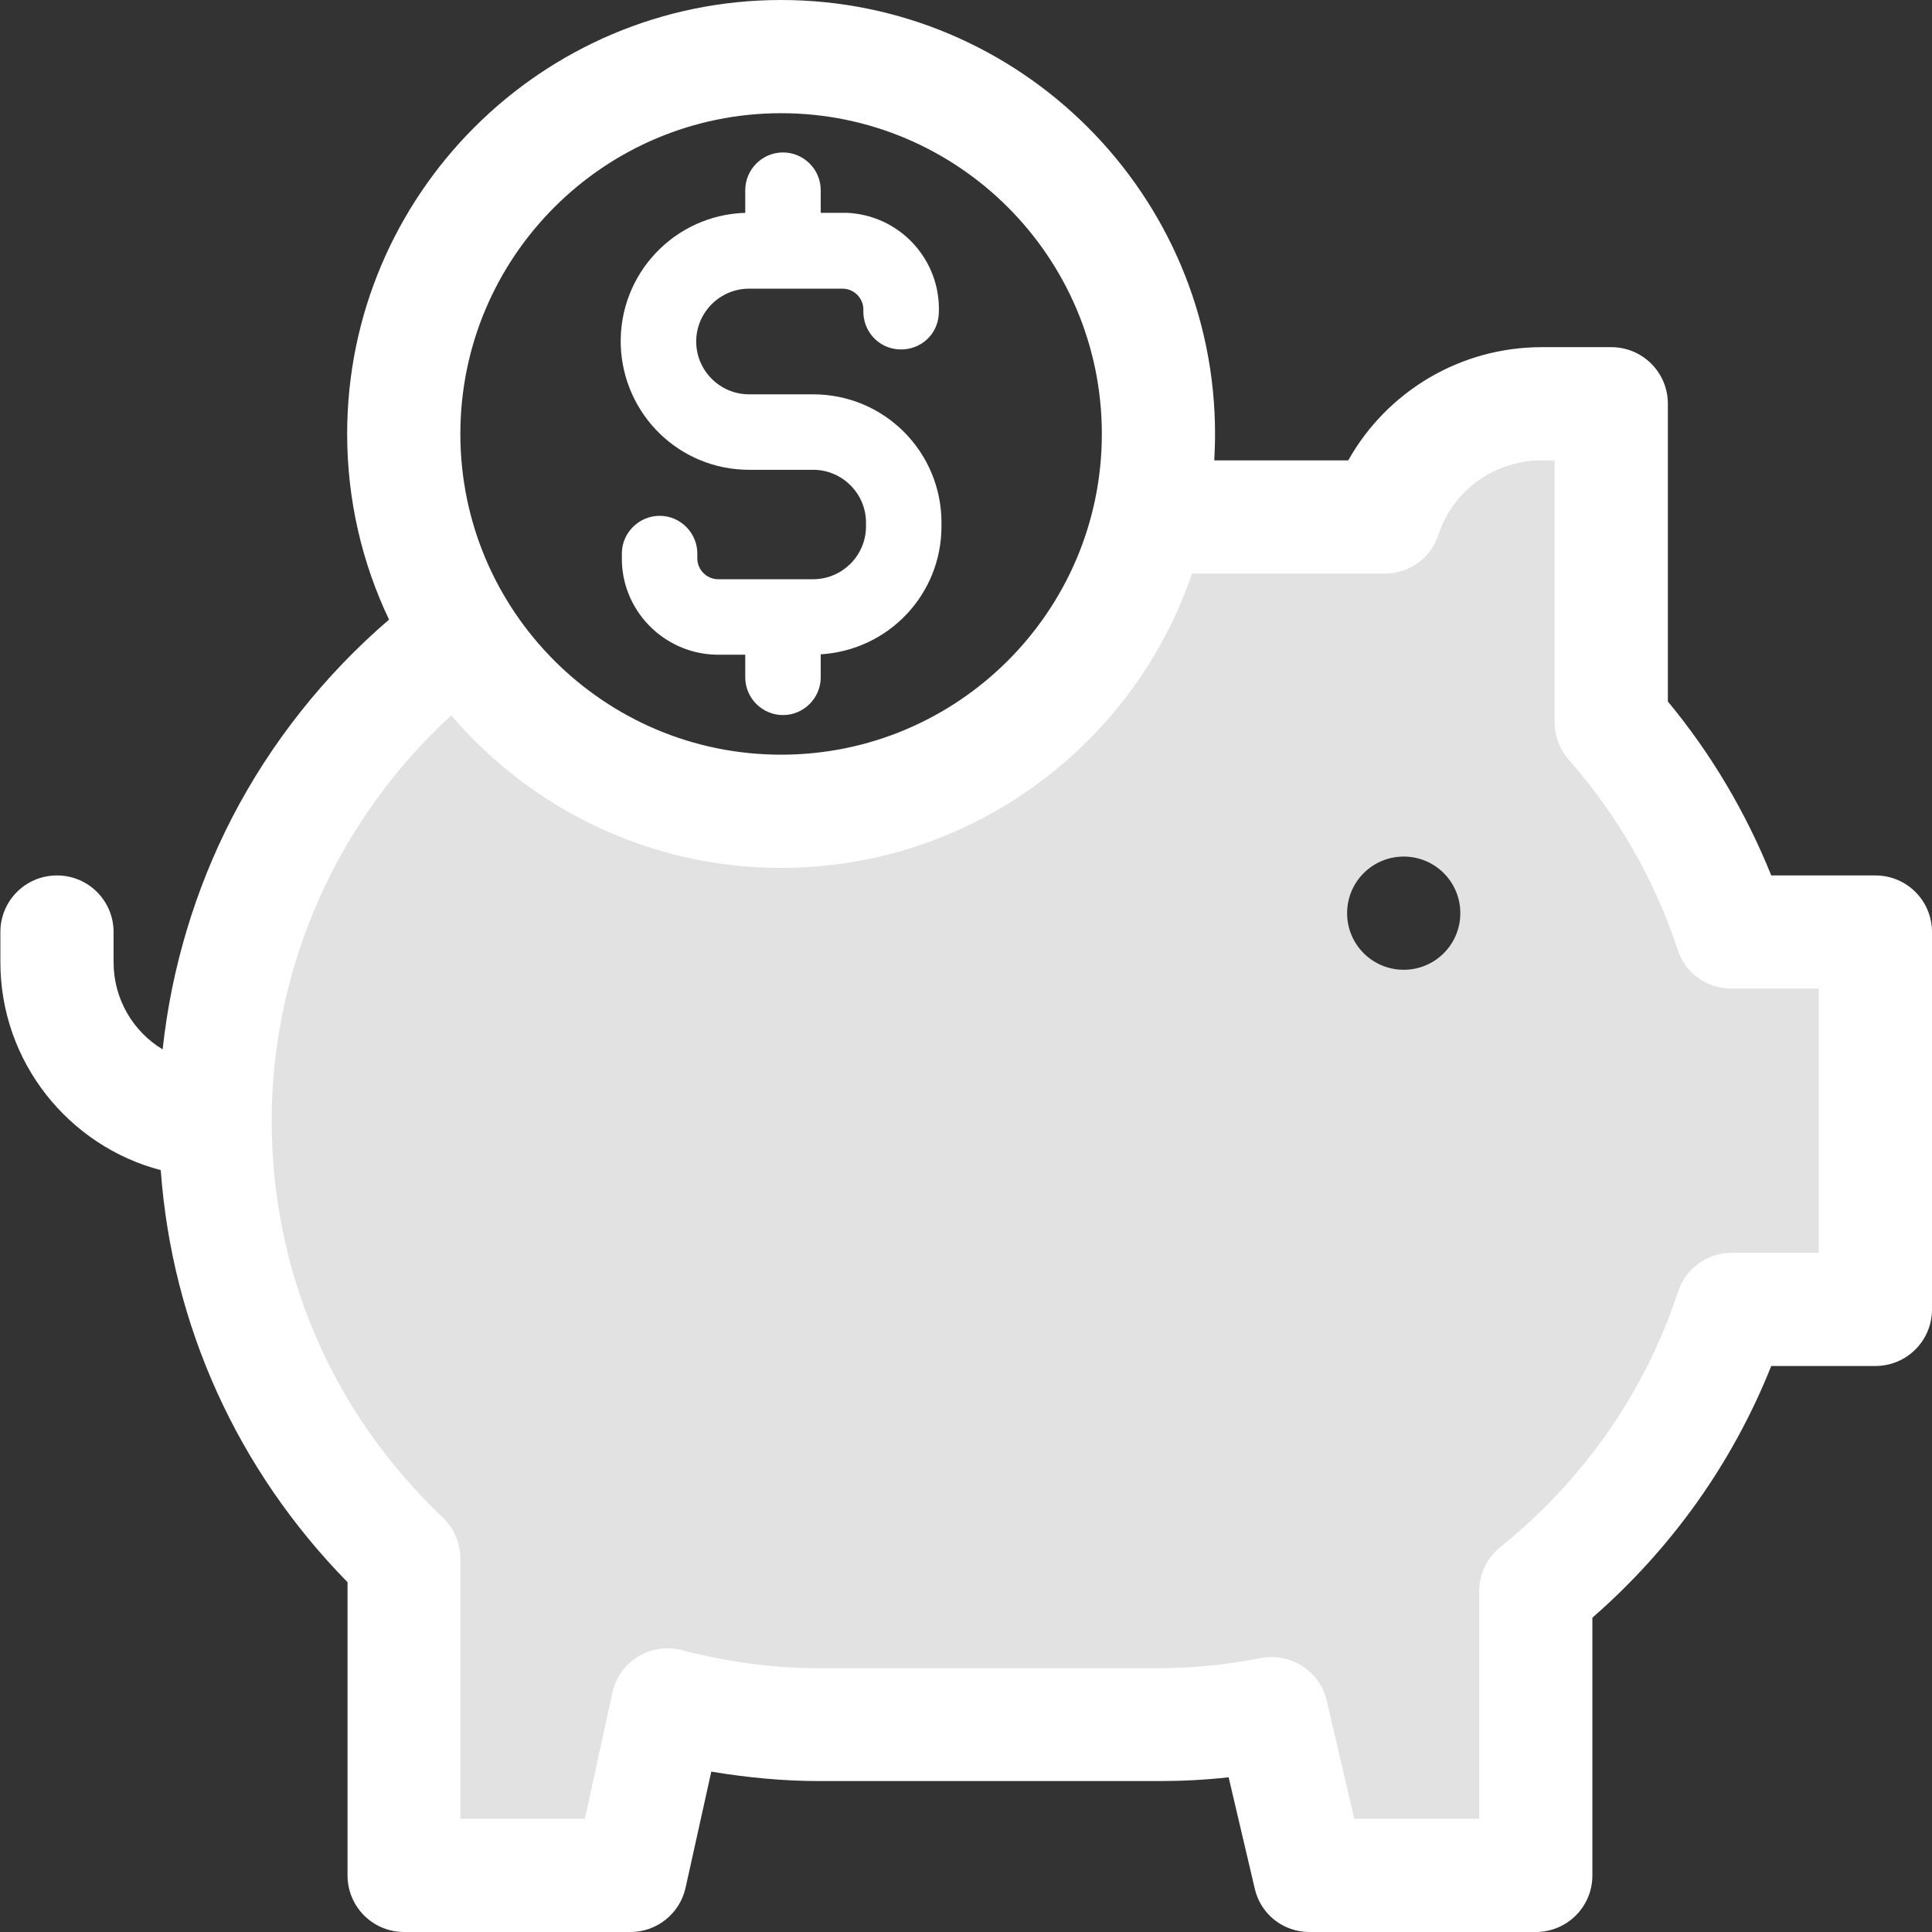
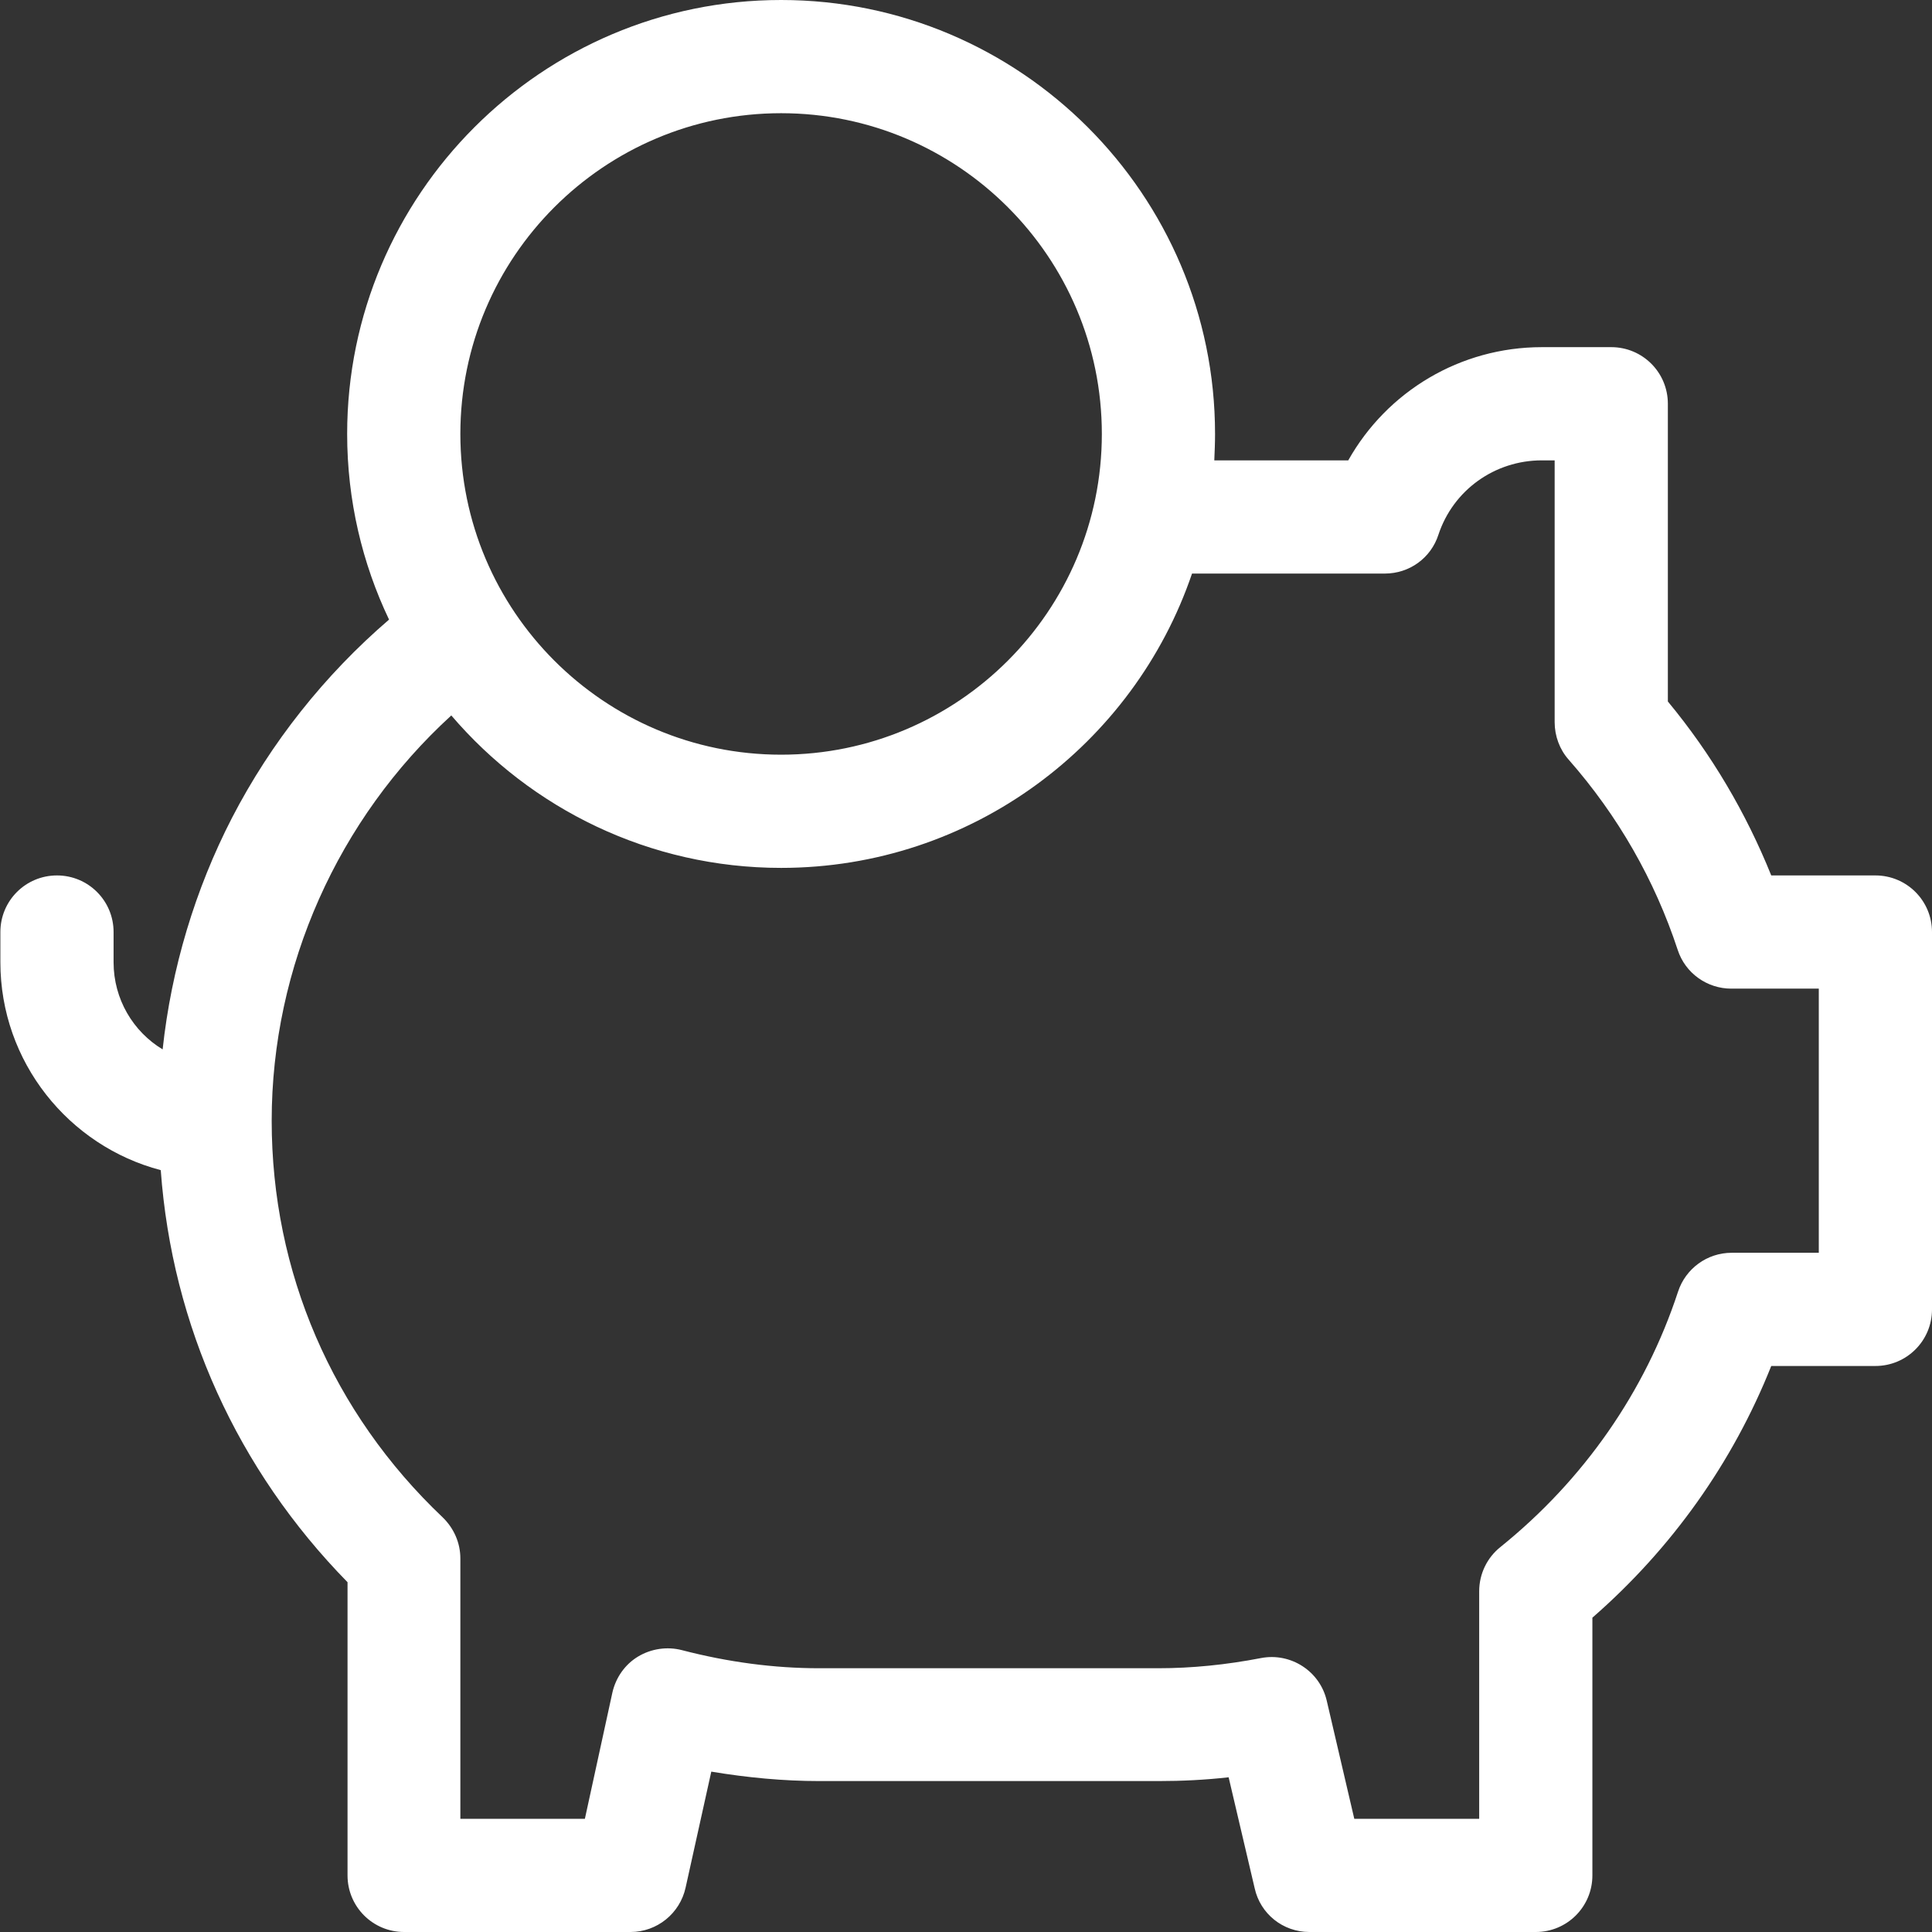
<svg xmlns="http://www.w3.org/2000/svg" version="1.1" id="Capa_1" x="0px" y="0px" viewBox="0 0 512 512" style="enable-background:new 0 0 512 512;" xml:space="preserve">
  <rect x="0" y="0" width="512" height="512" fill="#333333" stroke="none" />
  <style type="text/css">
	.st0{fill:#E2E2E2;}
	.st1{fill:#FFFFFF;}
</style>
-   <path class="st0" d="M461,250c2.1-12-38-70-38-70v-73c-24-6-66,30-66,30h-35c-86,137-208,43-208,43c-132,104-6,239-6,239v57l6,19  l48-5l14-40l165,6l9,39h54l4-81c30-7,44-70,44-70h46v-93L461,250z M372,257c-8.3,0-15-6.7-15-15s6.7-15,15-15s15,6.7,15,15  S380.3,257,372,257z" />
  <path class="st1" d="M497,232h-27.6c-6.7-16.6-15.8-32.1-27.4-46.1V107c0-8.3-6.7-15-15-15h-18.4c-21.6,0-41,11.7-51.3,30h-35.5  c0.1-2.3,0.2-4.6,0.2-7C322,51.6,270.4,0,207,0S92,51.6,92,115c0,17.6,4,34.3,11.1,49.2c-17.1,14.7-31.3,32.6-41.6,52.5  c-9.8,19-16.1,40-18.4,61.4c-7.8-4.7-13-13.3-13-23.1v-8c0-8.3-6.7-15-15-15s-15,6.7-15,15v8c0,26.4,18.1,48.7,42.5,55.1  c3,41.2,20.3,79.4,49.5,109.2V497c0,8.3,6.7,15,15,15h60c7,0,13.1-4.9,14.6-11.8l6.8-30.7c9.6,1.6,19.2,2.5,28.6,2.5h90  c6.1,0,12.3-0.3,18.5-1l6.9,29.4C334,507.2,340,512,347,512h60c8.3,0,15-6.7,15-15v-68.3c21-18.3,37.2-41.1,47.4-66.7H497  c8.3,0,15-6.7,15-15V247C512,238.7,505.3,232,497,232z M207,30c46.9,0,85,38.1,85,85s-38.1,85-85,85s-85-38.1-85-85S160.1,30,207,30  z M482,332h-23.1c-6.5,0-12.2,4.2-14.2,10.3c-8.7,26.5-25,49.9-47.1,67.7c-3.5,2.8-5.6,7.1-5.6,11.7V482h-33.1l-7.3-31.3  c-1.8-7.8-9.5-12.8-17.4-11.3c-9.3,1.8-18.4,2.7-27.2,2.7h-90c-11.8,0-24-1.6-36.3-4.8c-3.9-1-8.1-0.4-11.6,1.7s-5.9,5.6-6.8,9.5  L155,482h-33v-69c0-4.1-1.7-8-4.7-10.9C88.1,374.4,72,337.1,72,297c0-40.9,17.6-80,47.6-107.4c21.1,24.7,52.5,40.4,87.4,40.4  c50.5,0,93.5-32.7,108.9-78H367c6.5,0,12.2-4.1,14.2-10.3c3.9-11.8,14.9-19.7,27.4-19.7h3.4v69.4c0,3.6,1.3,7.2,3.7,9.9  c13.1,14.9,22.8,31.9,28.9,50.4c2,6.2,7.8,10.3,14.2,10.3H482V332z" />
-   <path class="st1" d="M198.5,124.5h17c7.7,0,14,6.3,14,14v1c0,7.7-6.3,14-14,14h-25.2c-3,0-5.5-2.5-5.5-5.5v-0.1v-1  c0.1-5.5-4.3-10.1-9.8-10.2c-0.1,0-0.1,0-0.2,0c-5.4,0-9.9,4.4-10,9.8v1c-0.3,14.1,11,25.7,25,26c0.2,0,0.3,0,0.5,0h7.2v6  c0,5.5,4.5,10,10,10s10-4.5,10-10v-6.1c18-1.1,32-15.9,32-33.9v-1c0-18.8-15.2-34-34-34h-17c-7.7,0-14-6.3-14-14s6.3-14,14-14h24.8  c3,0,5.5,2.5,5.5,5.5c0,0.1,0,0.2,0,0.2c-0.2,5.5,4,10.2,9.6,10.4s10.2-4,10.4-9.6c0.6-14.1-10.3-26-24.4-26.6c-0.4,0-0.7,0-1.1,0  h-5.8v-6c0-5.5-4.5-10-10-10s-10,4.5-10,10v6c-18.8,0.6-33.5,16.2-33,35C165.1,109.9,180.1,124.5,198.5,124.5z" />
</svg>